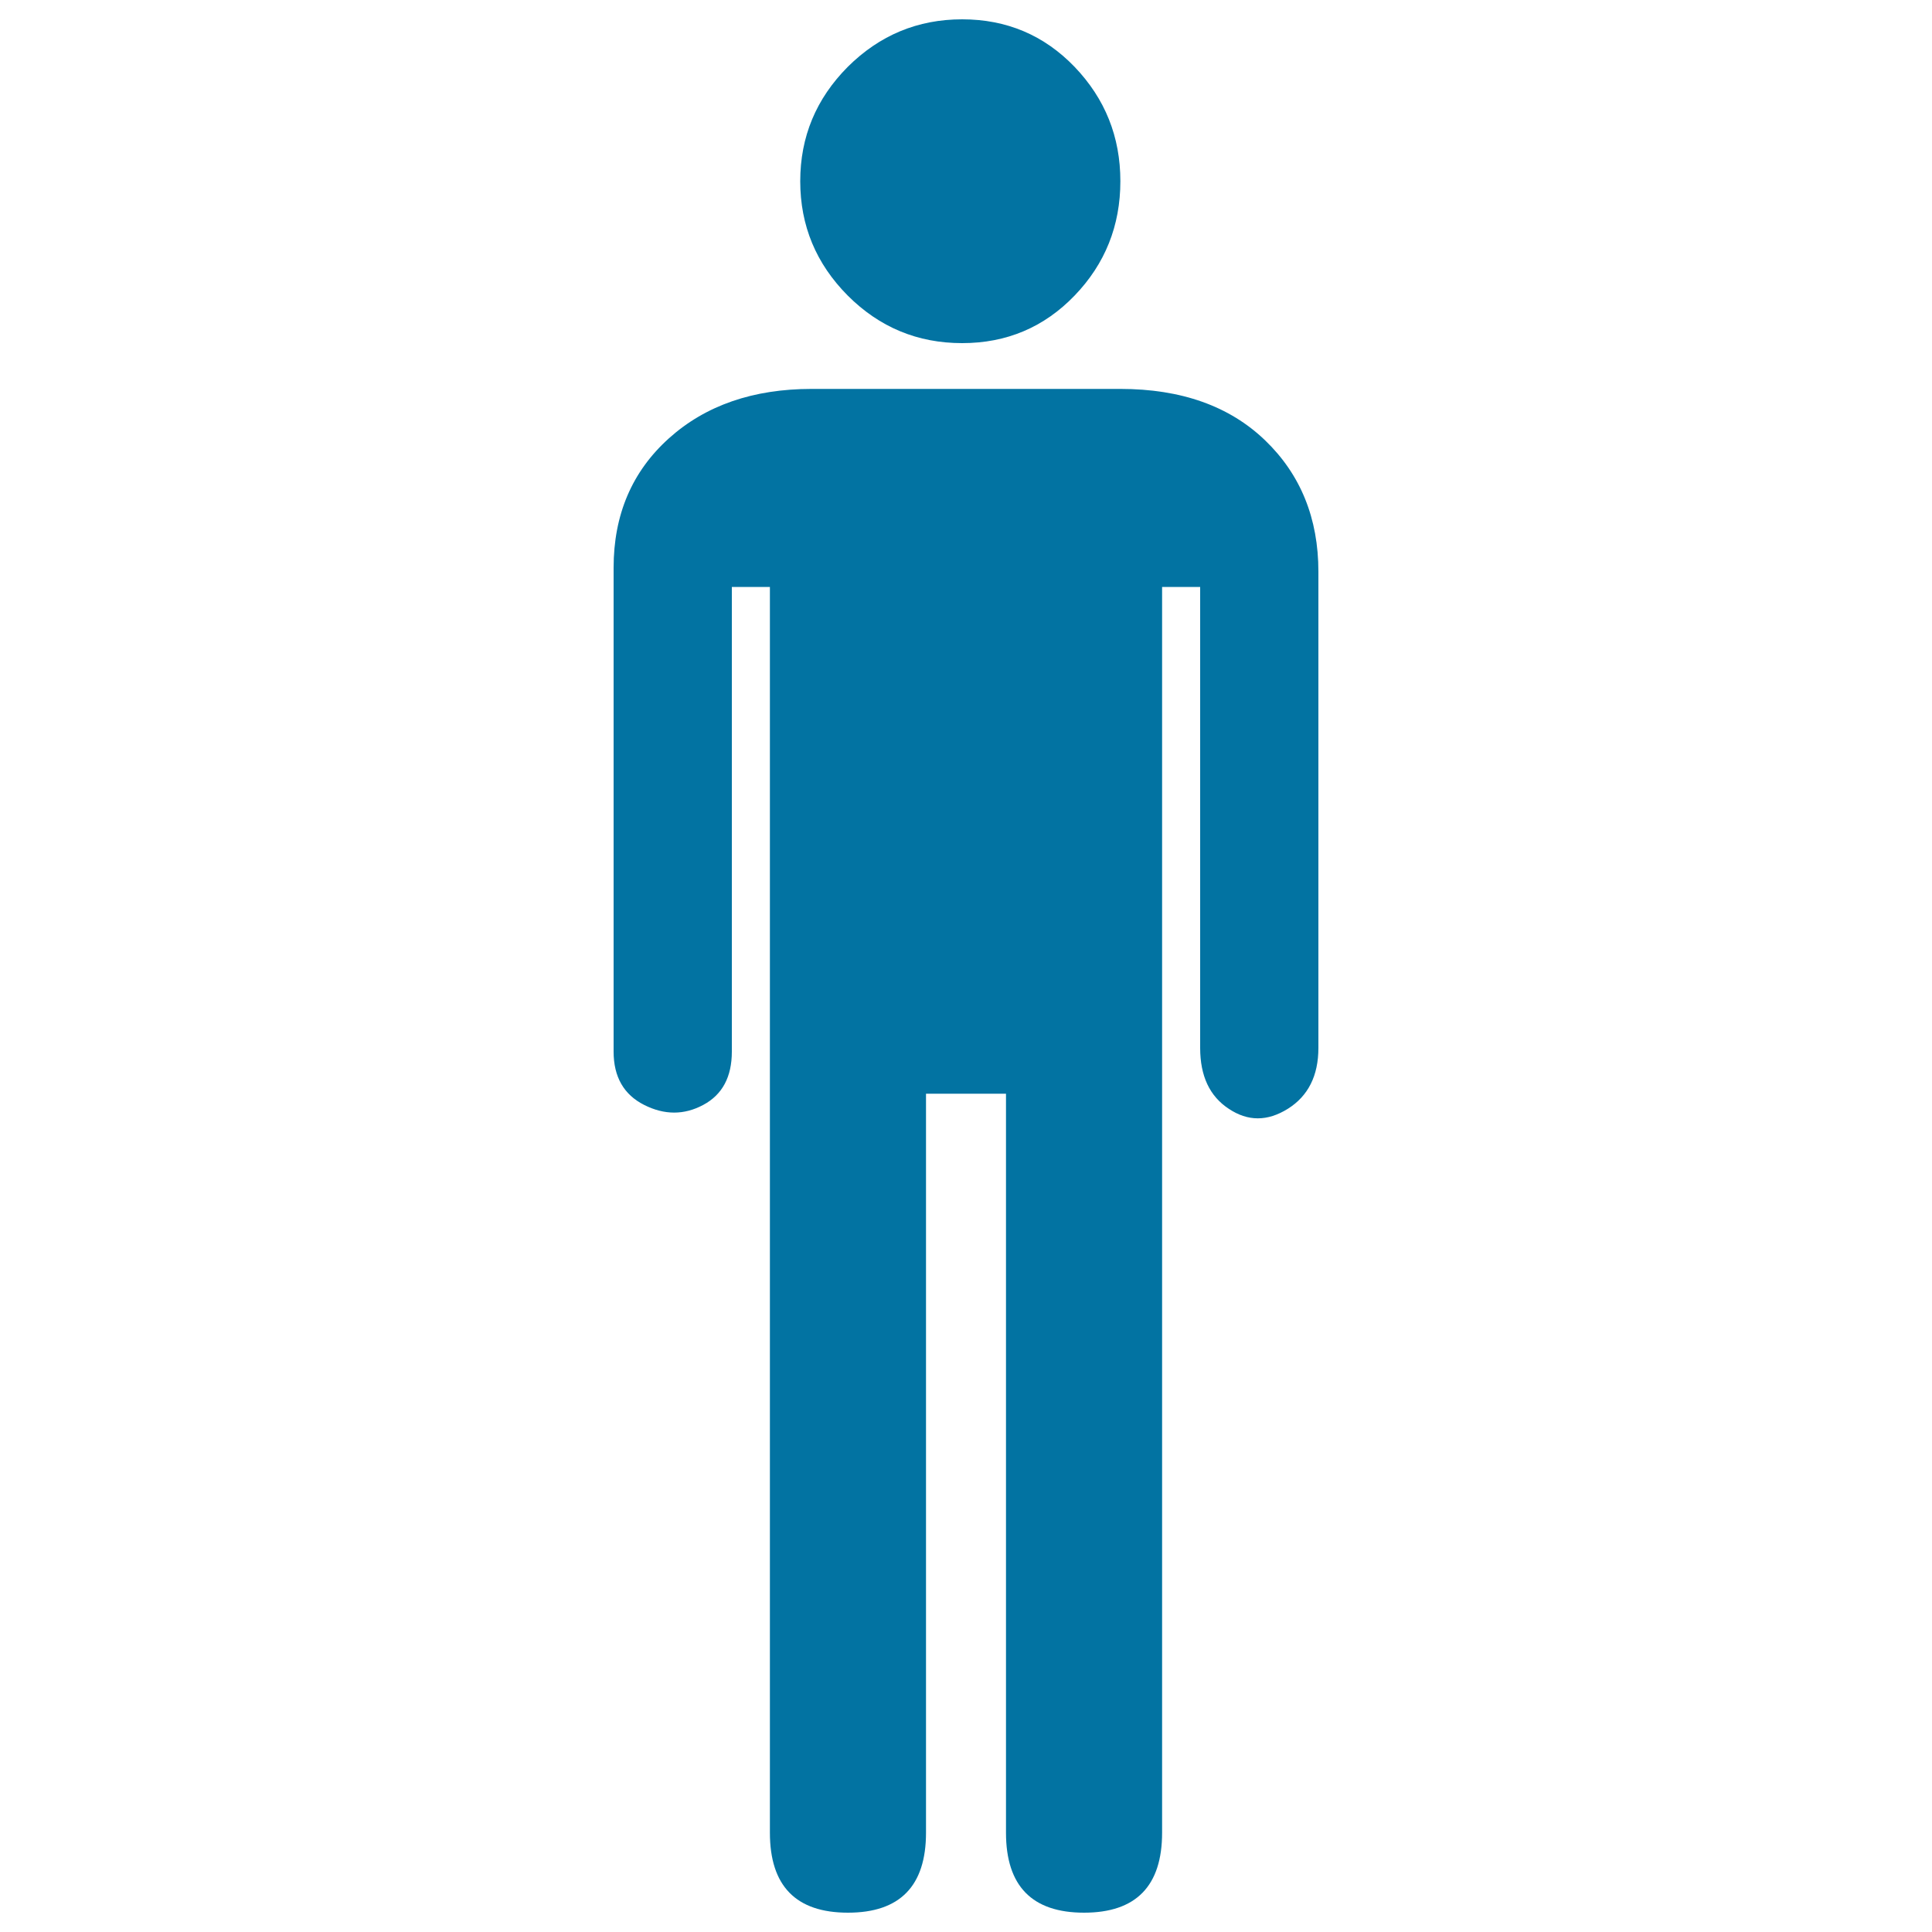
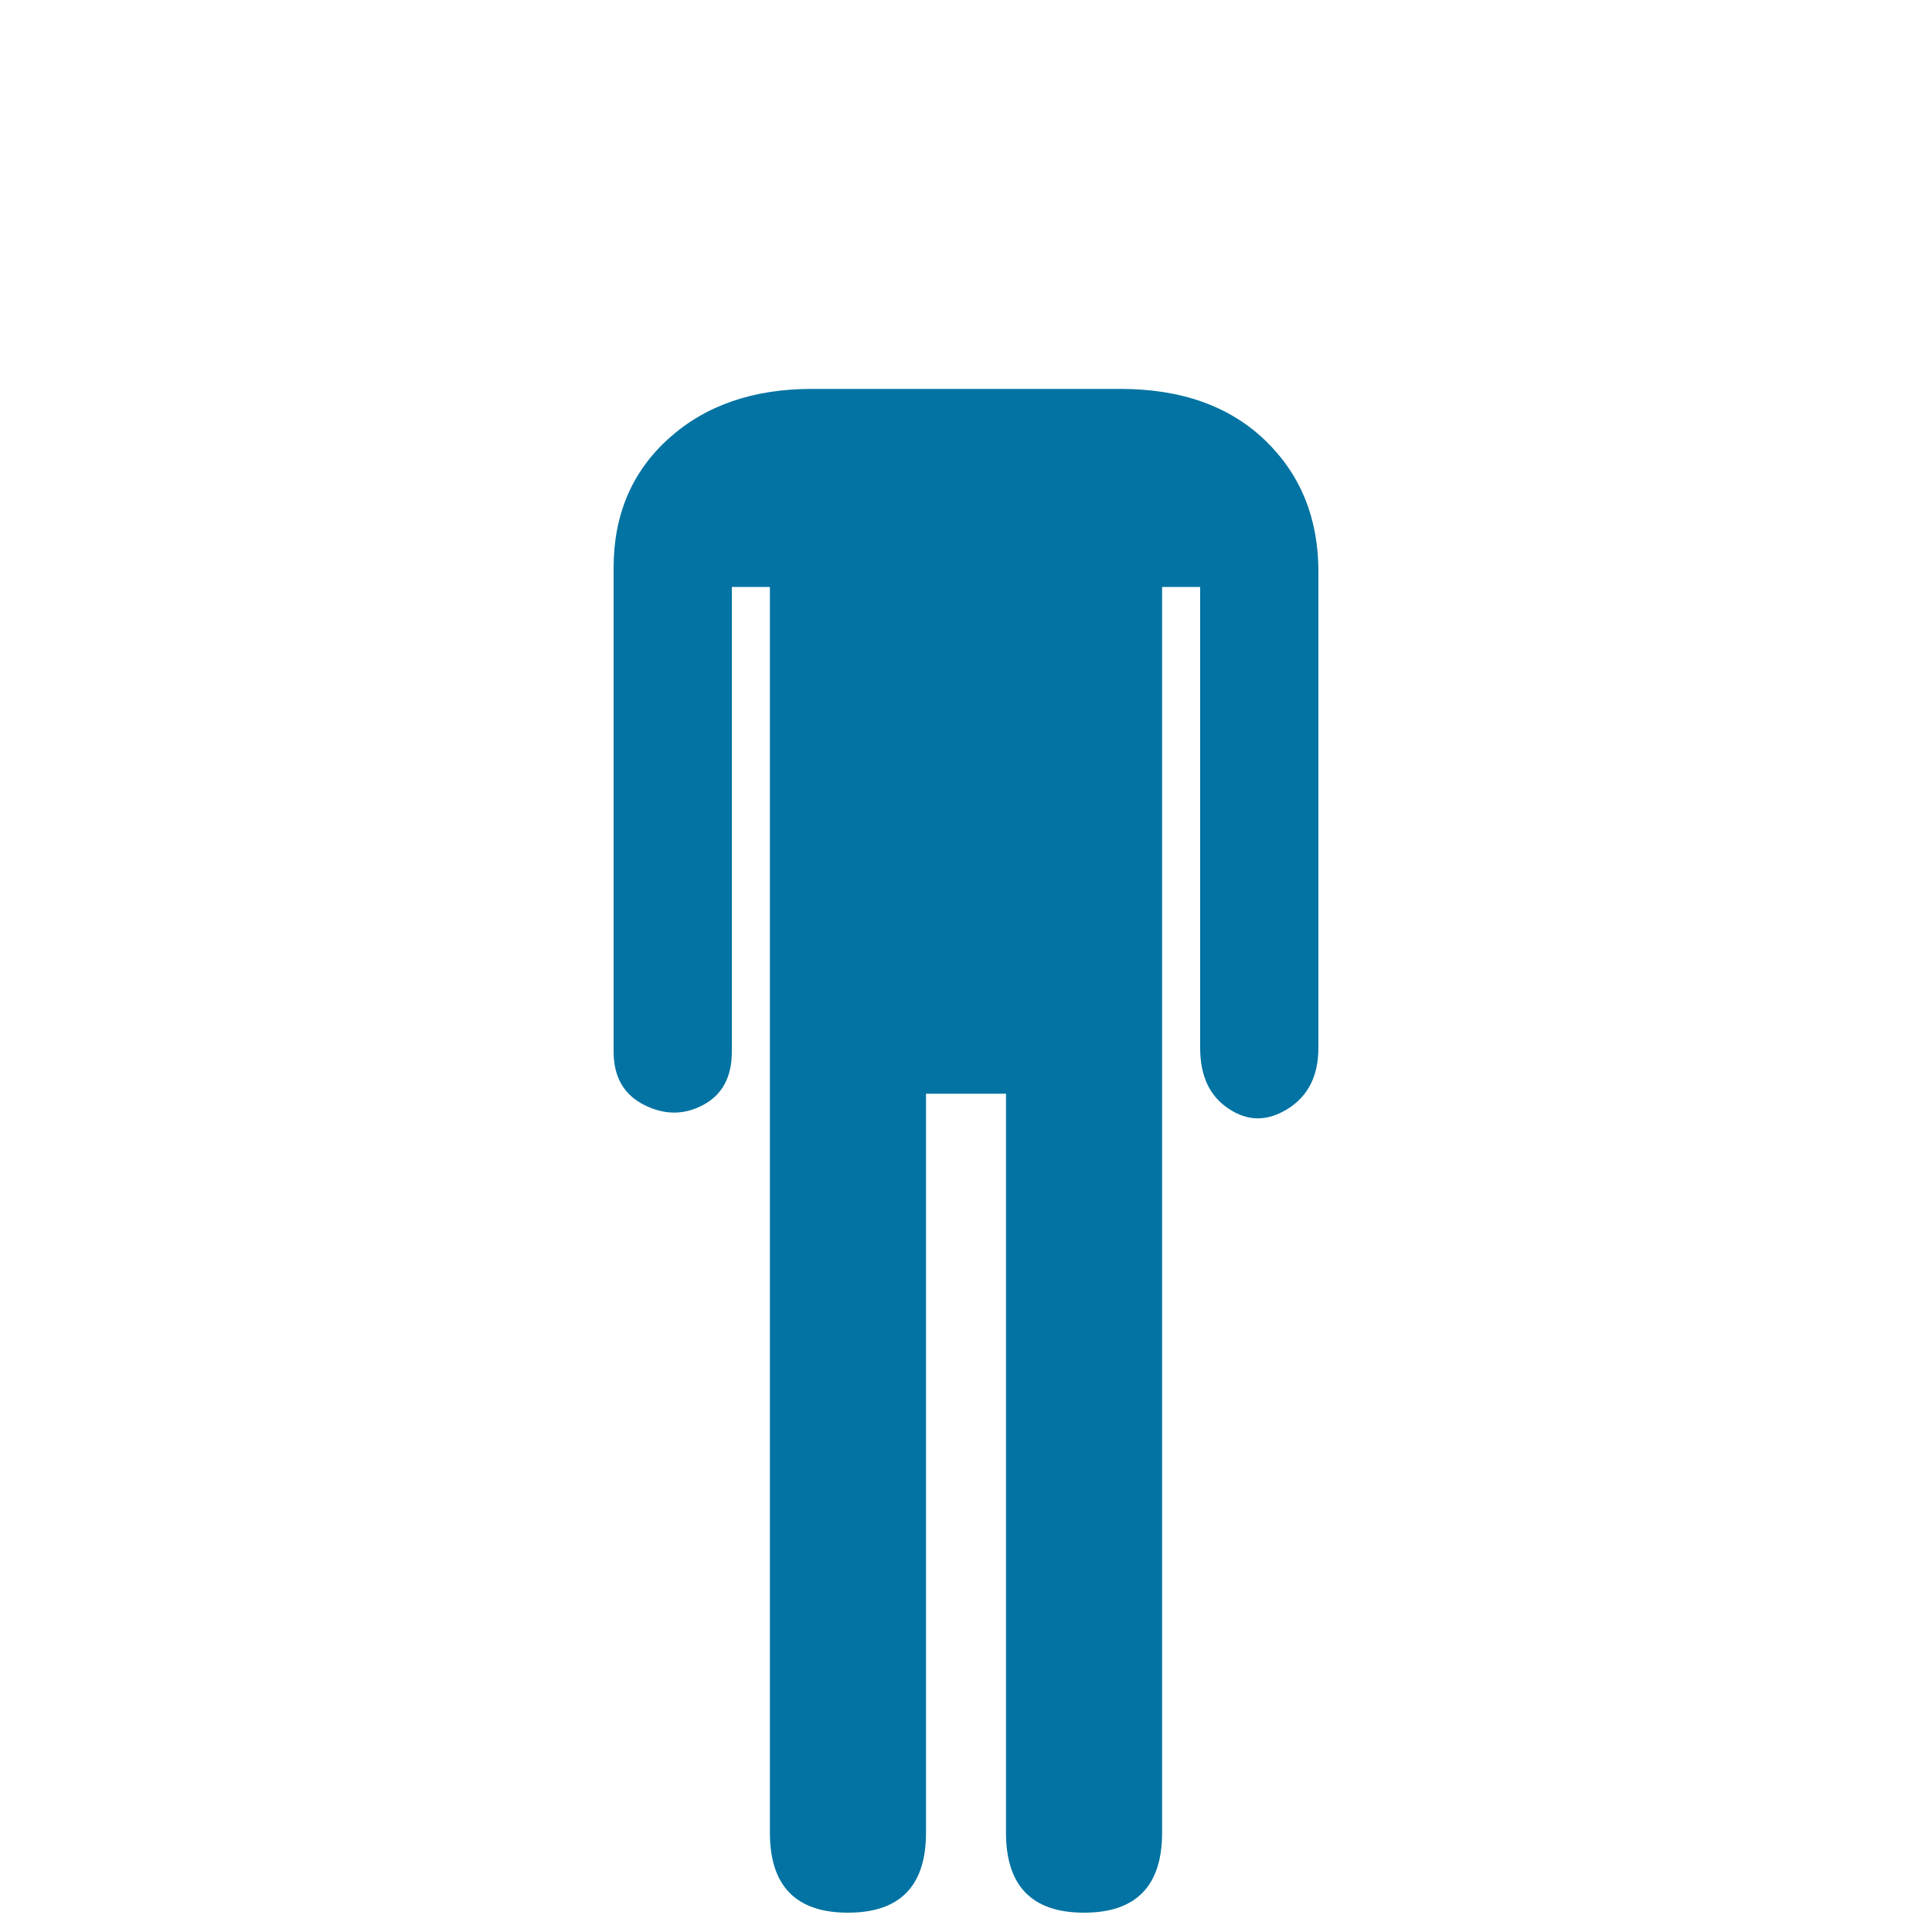
<svg xmlns="http://www.w3.org/2000/svg" viewBox="0 0 1000 1000" style="fill:#0273a2">
  <title>Masculine Avatar SVG icon</title>
  <g>
    <path d="M398.5,948.6c0,27.6,13.5,41.4,40.4,41.4c26.9,0,40.4-13.8,40.4-41.4V566.1h41.4v382.5c0,27.6,13.5,41.4,40.4,41.4c26.9,0,40.4-13.8,40.4-41.4V303.8h19.7v238.6c0,14.5,4.9,25,14.8,31.5c9.9,6.6,20,6.6,30.6,0c10.5-6.6,15.8-17.1,15.8-31.5V295.9c0-27.6-9.2-50.3-27.6-68c-18.4-17.7-43.4-26.6-74.9-26.6H420.1c-30.2,0-54.9,8.5-73.9,25.6s-28.6,39.4-28.6,67v250.4c0,13.1,5.3,22.3,15.8,27.6c10.5,5.3,20.7,5.3,30.6,0c9.9-5.3,14.8-14.5,14.8-27.6V303.8h19.7V948.6z" />
-     <path d="M414.2,93.8c0,23,8.2,42.7,24.6,59.2c16.4,16.4,36.1,24.6,59.2,24.6c23,0,42.4-8.2,58.2-24.6c15.8-16.4,23.7-36.2,23.7-59.2s-7.9-42.7-23.7-59.2C540.4,18.2,521,10,498,10c-23,0-42.7,8.2-59.2,24.6C422.4,51.1,414.2,70.8,414.2,93.8z" />
  </g>
</svg>